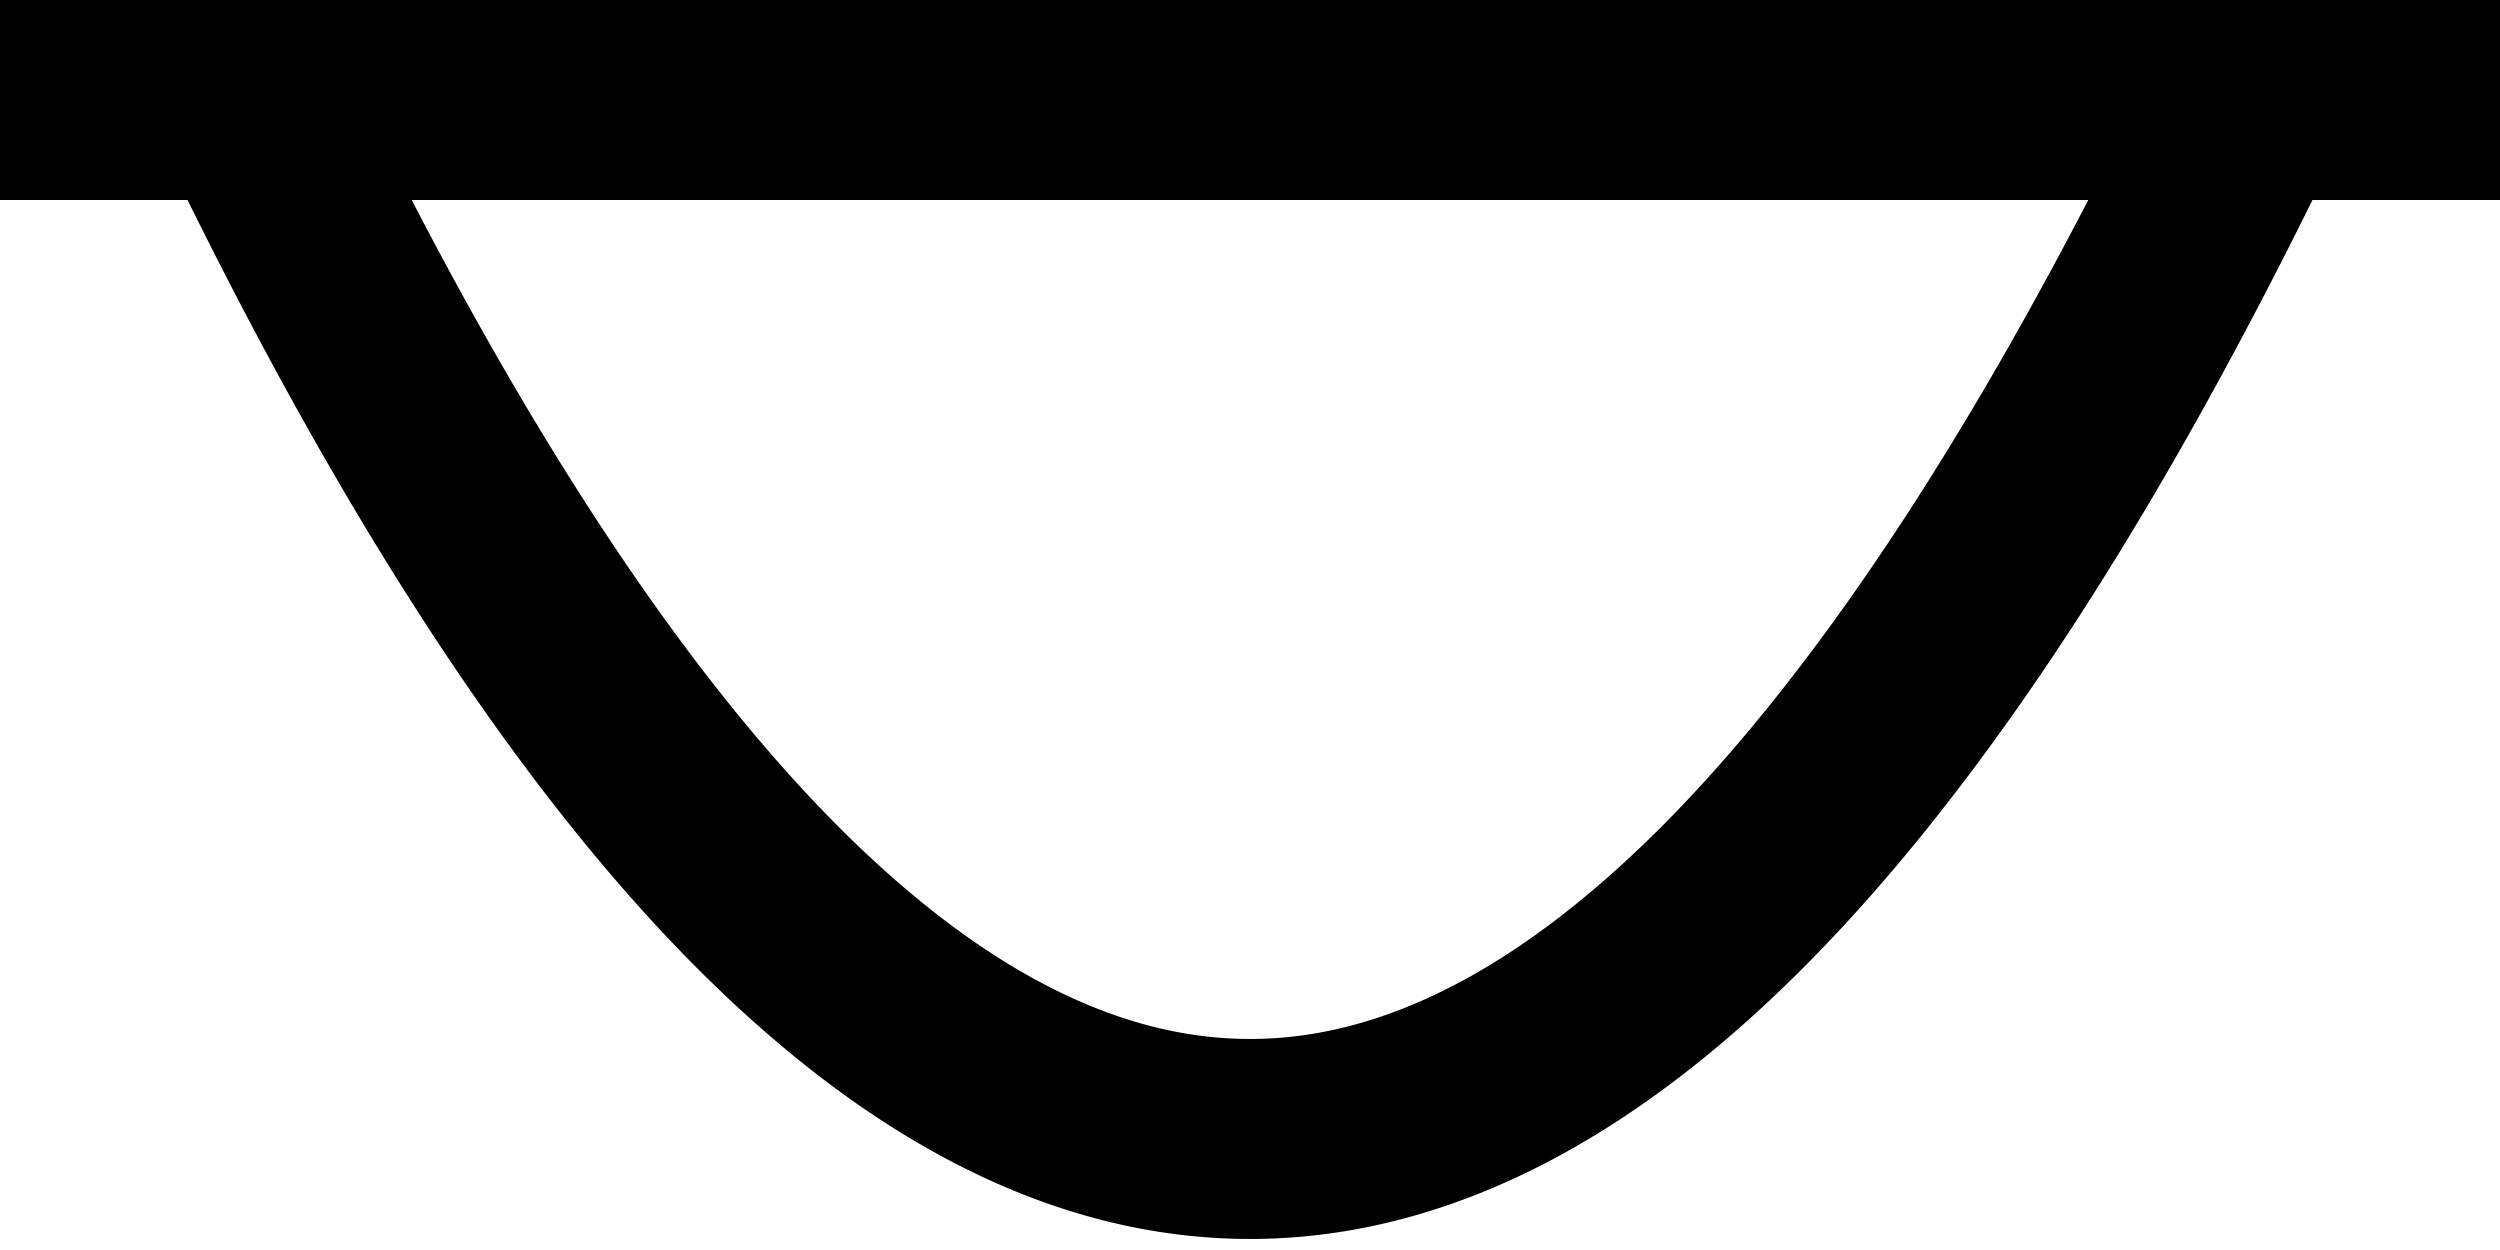
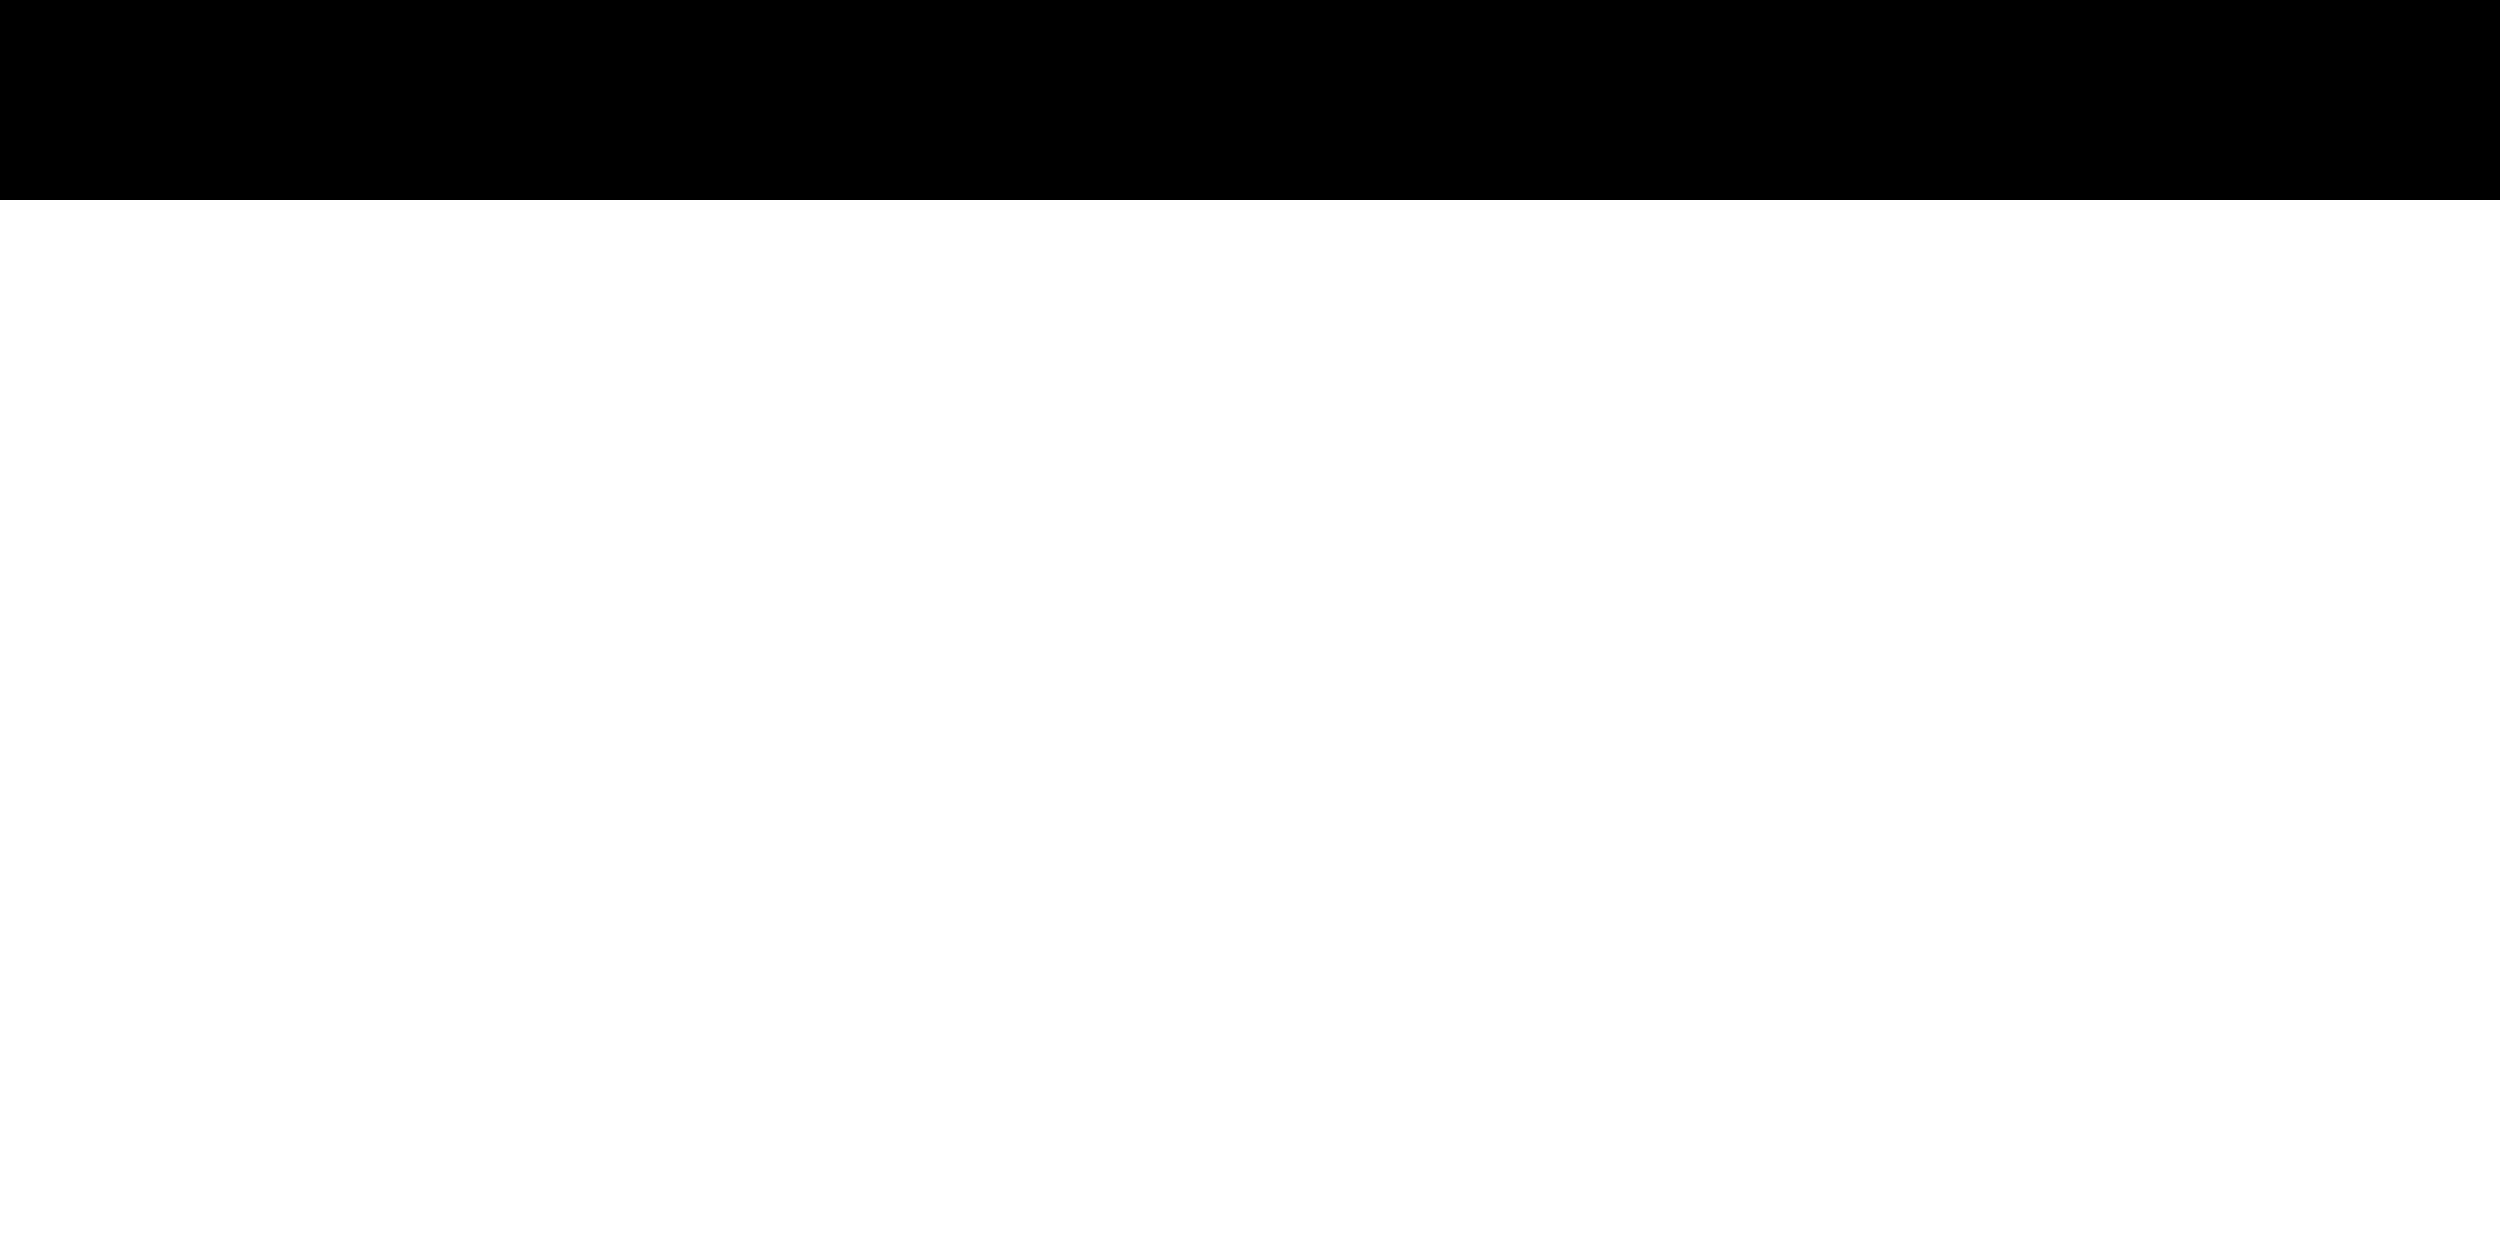
<svg xmlns="http://www.w3.org/2000/svg" width="5mm" height="2.5mm" viewBox="0 0 5 2.5">
  <polyline points="0,0.2 5,0.2" stroke="black" stroke-width="0.4" />
-   <path d="M 0.5,0.2 A 76 6000 0 0 0 4.5,0.2" fill="none" stroke="black" stroke-width="0.4" />
</svg>